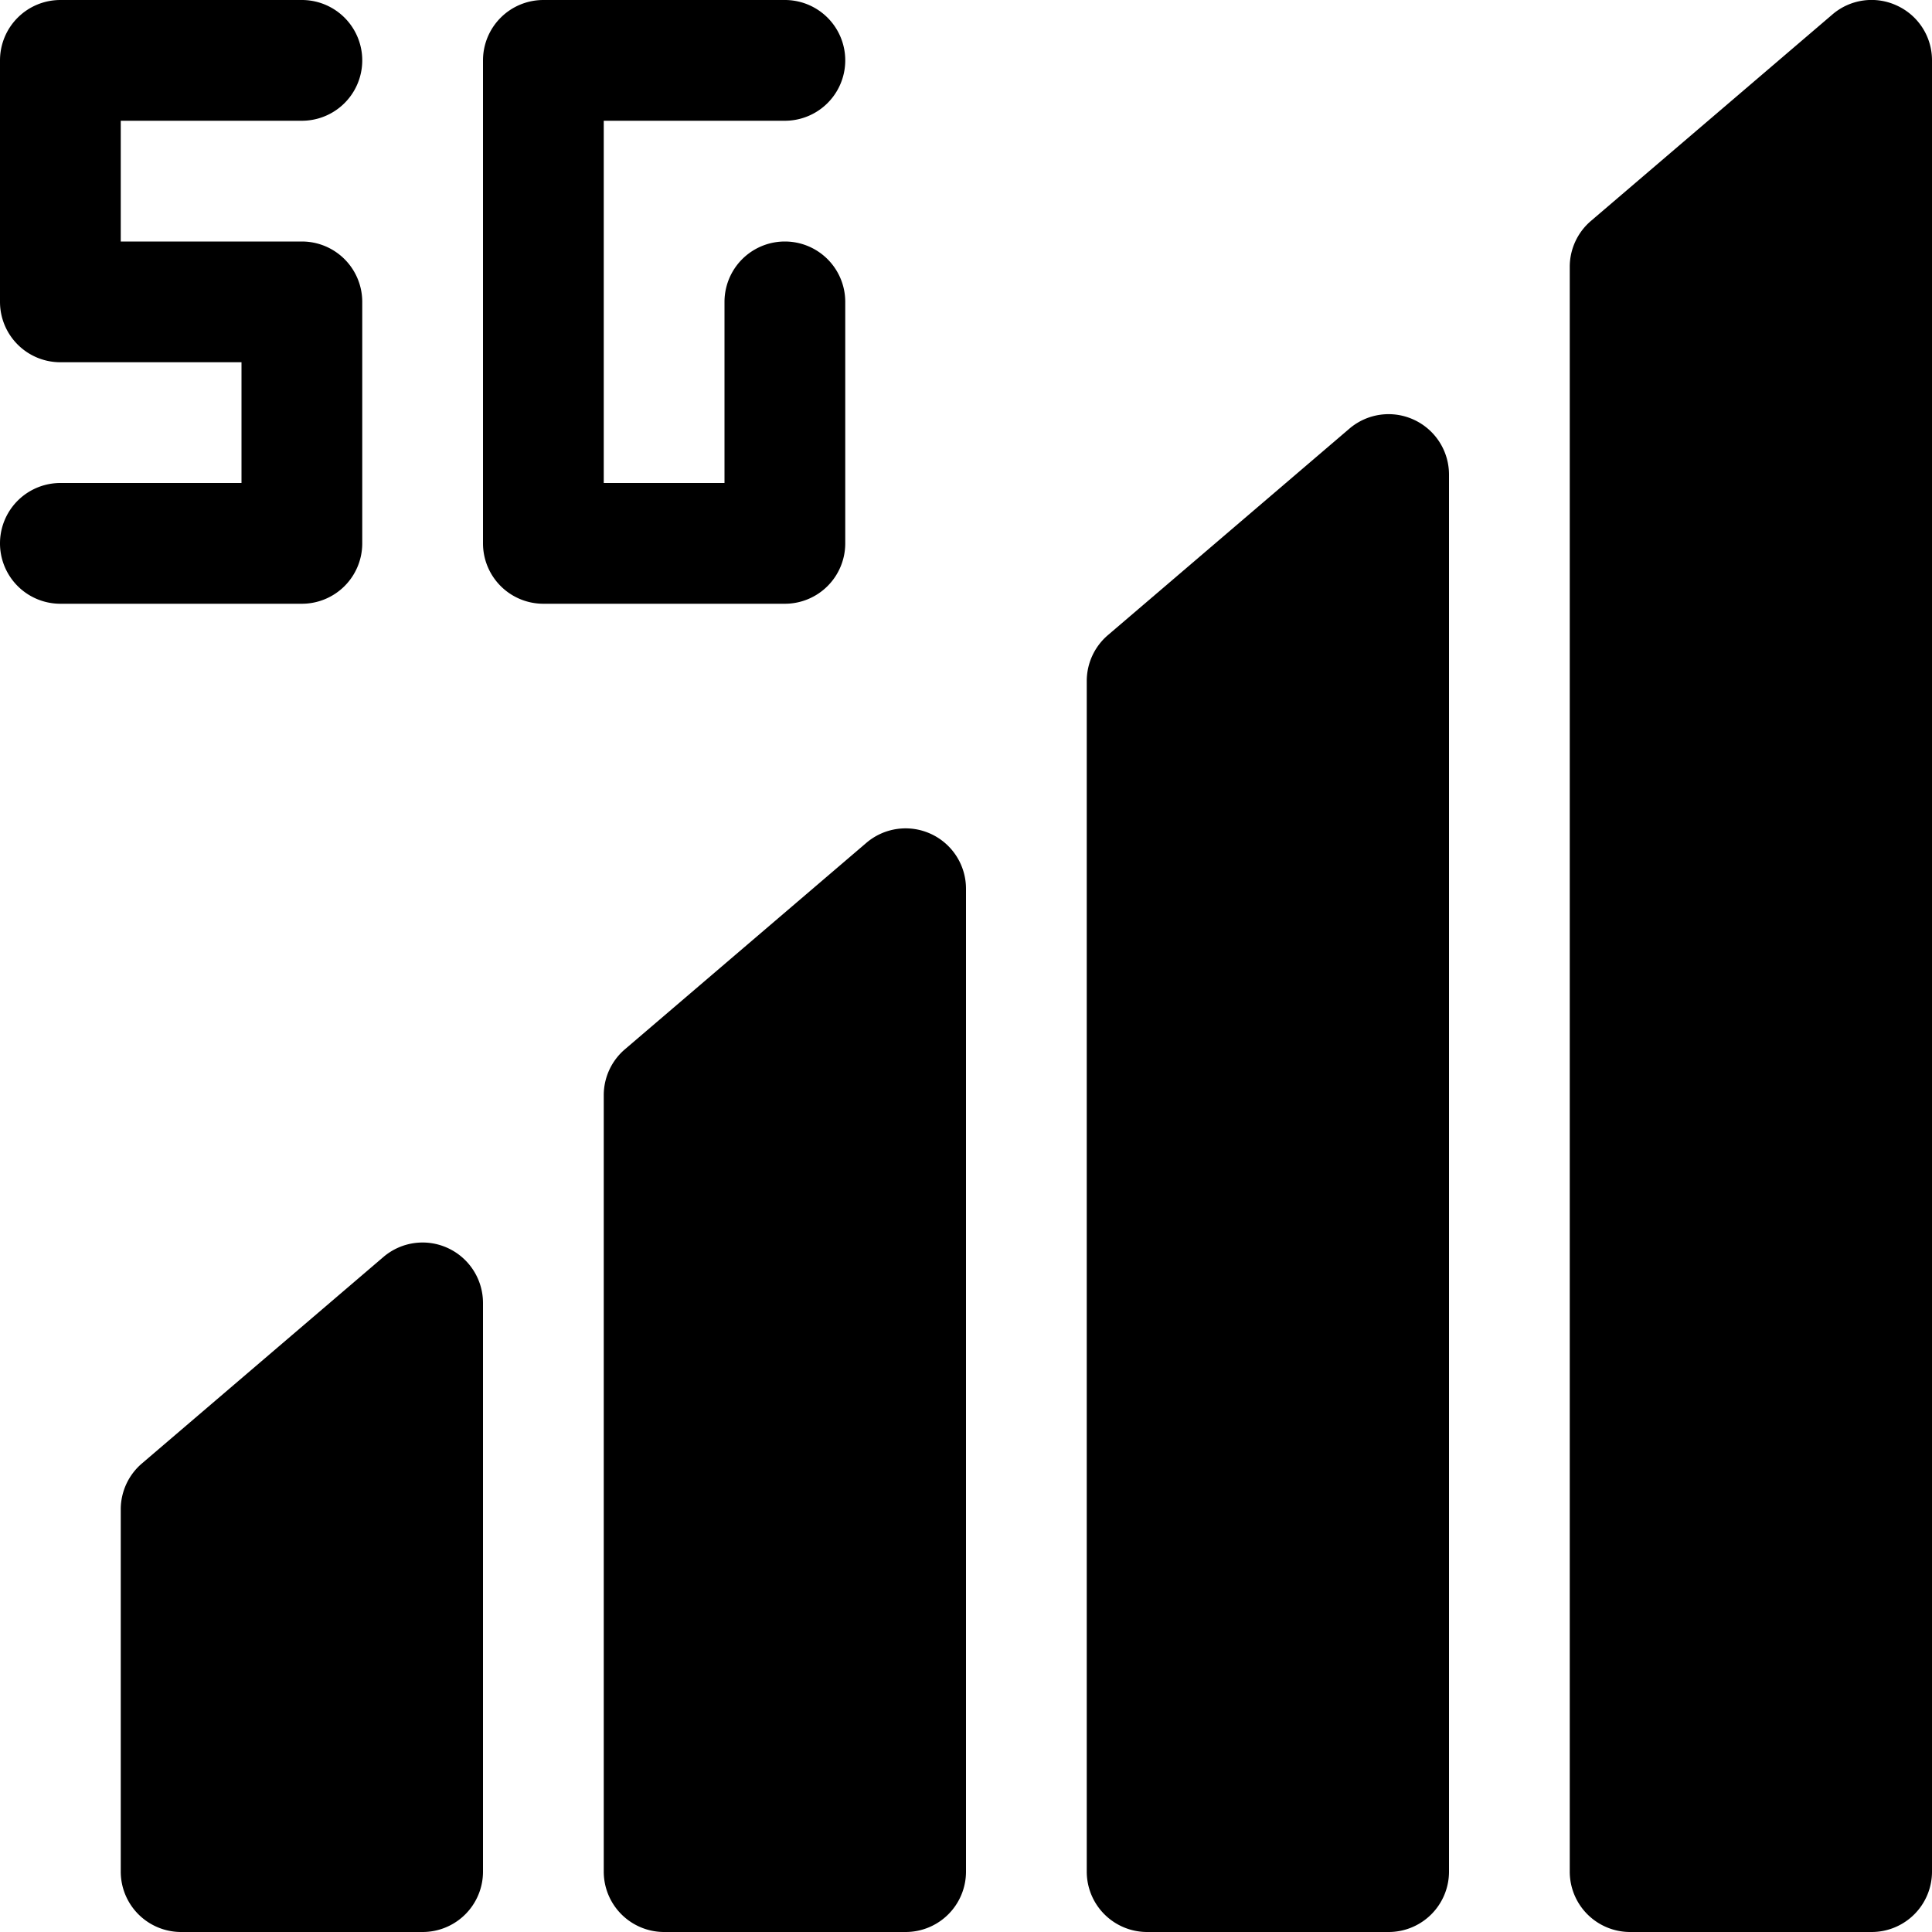
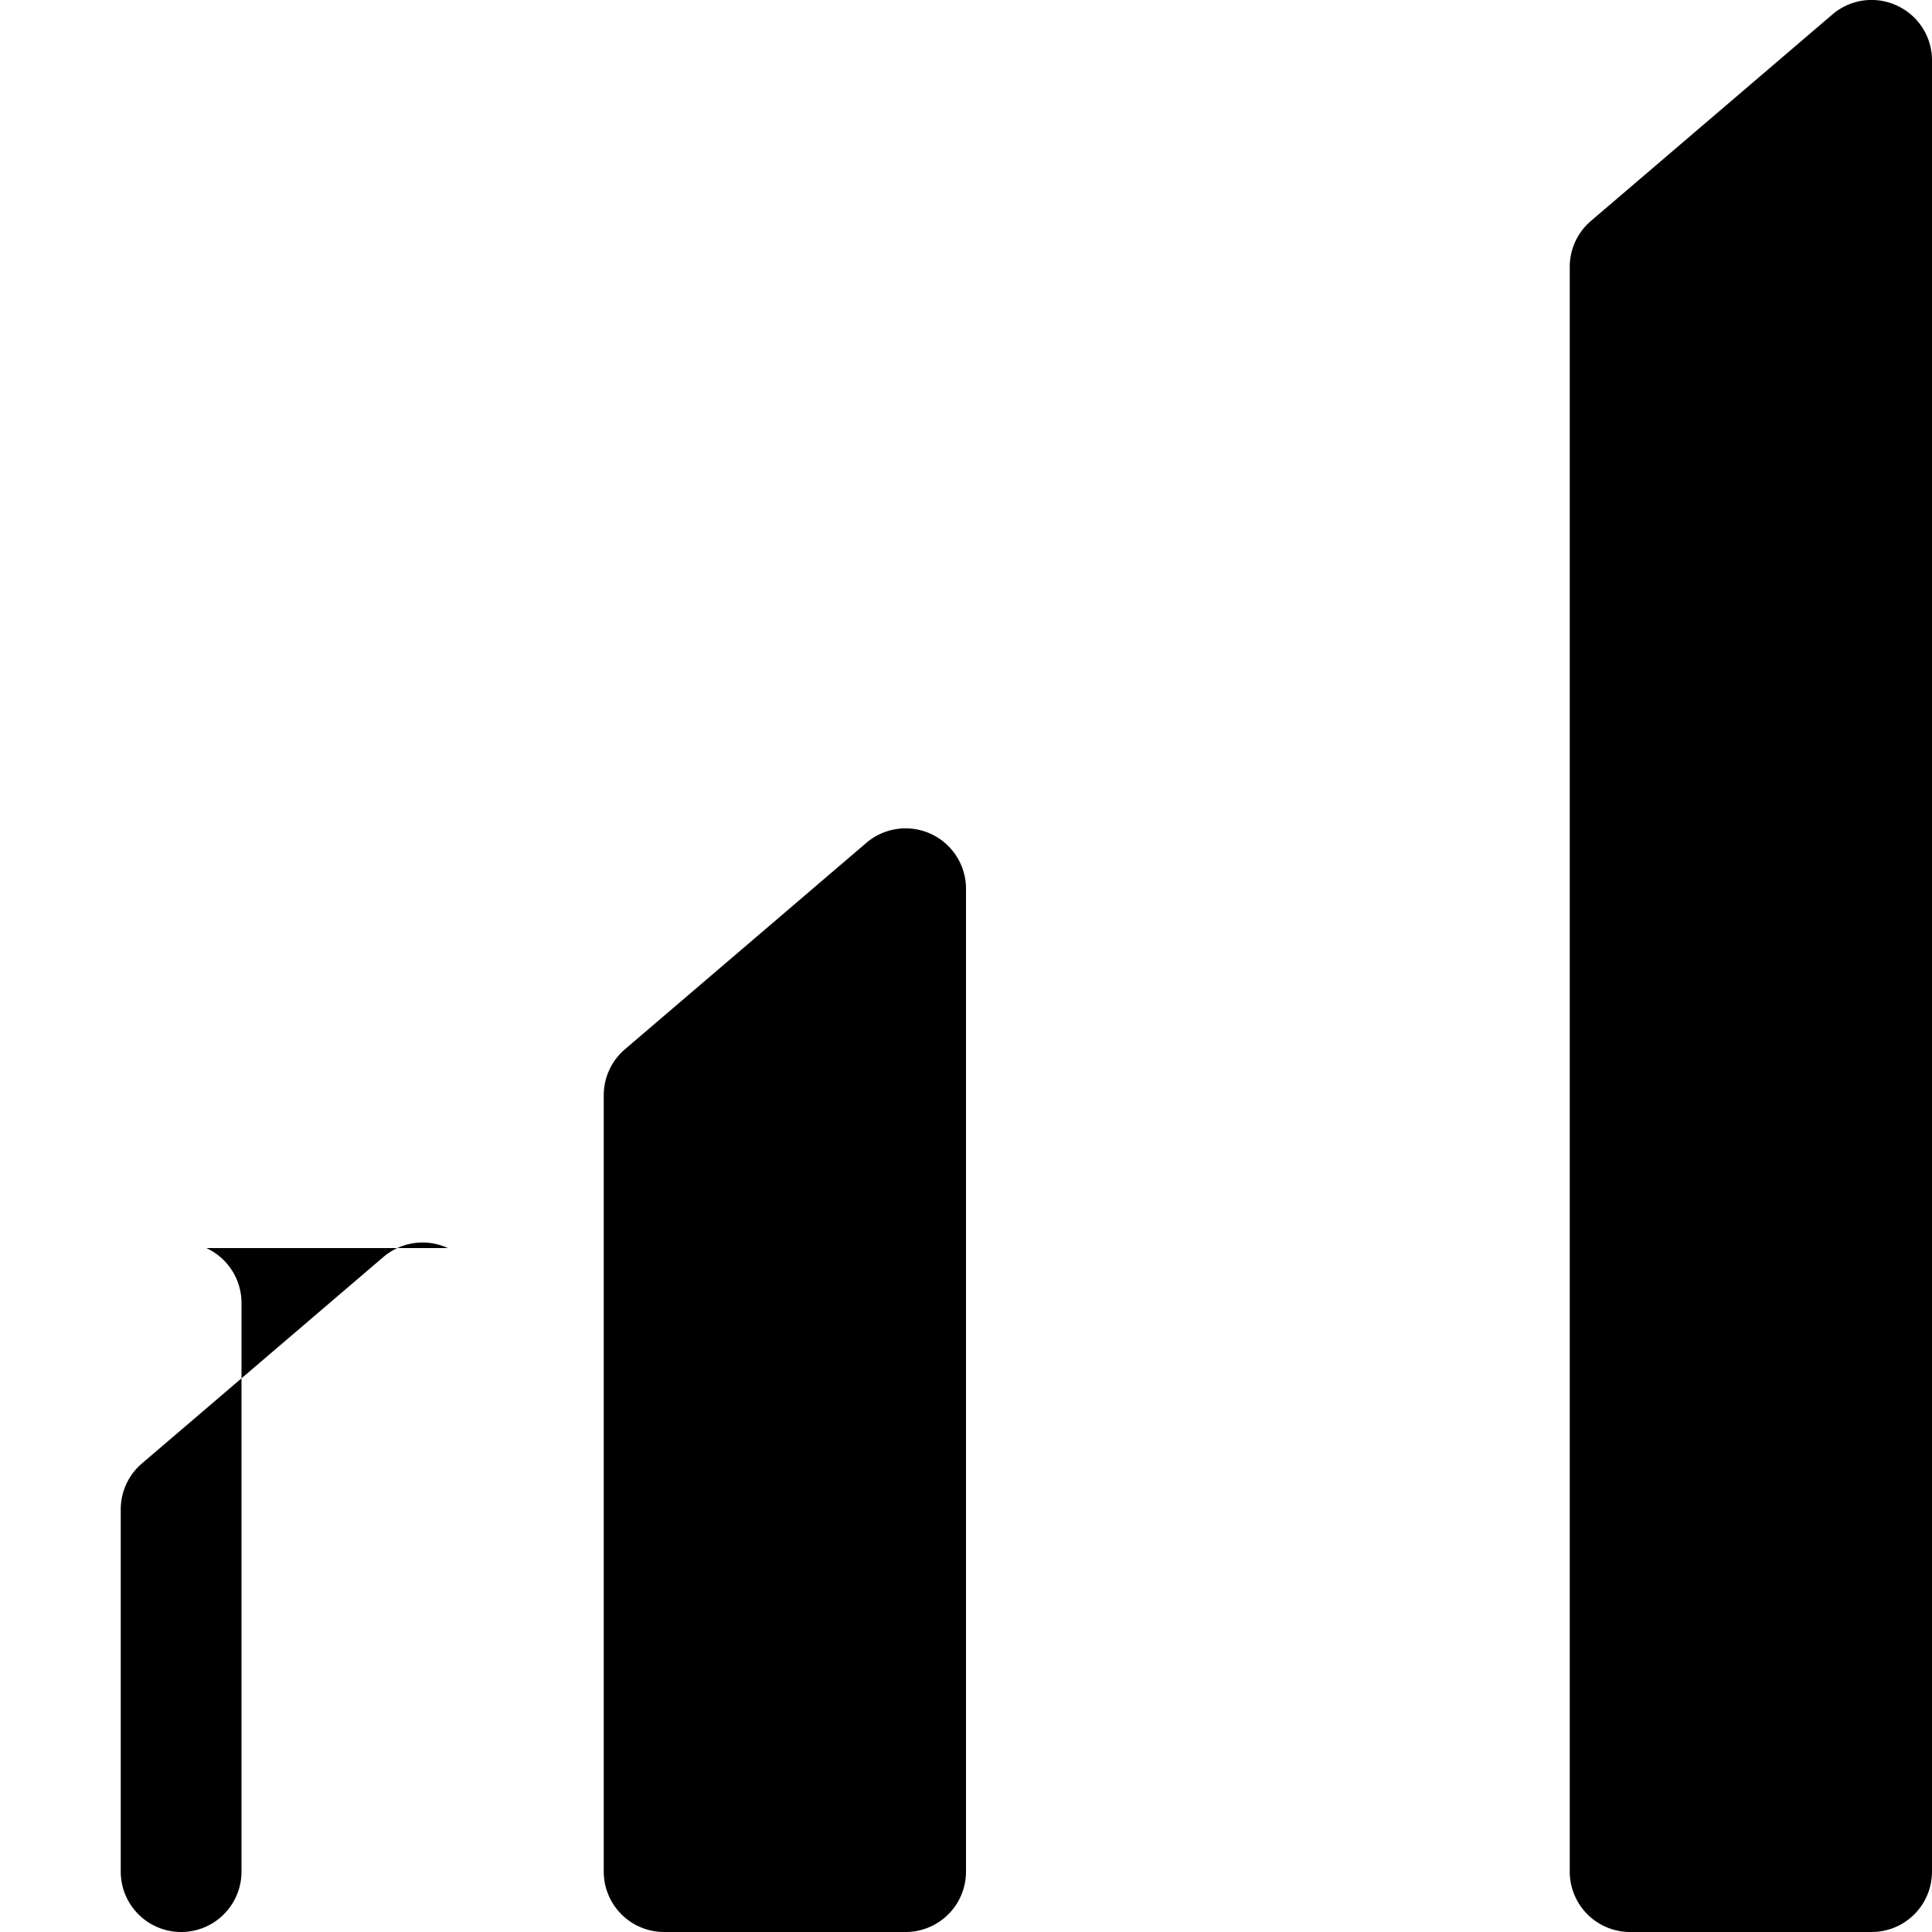
<svg xmlns="http://www.w3.org/2000/svg" version="1.1" id="Layer_1" x="0px" y="0px" viewBox="0 0 16 16" xml:space="preserve">
-   <path d="M3.709 10.336a.499.499 0 0 0-.534.074l-2 1.71A.5.5 0 0 0 1 12.5v3a.5.5 0 0 0 .5.5h2a.5.5 0 0 0 .5-.5v-4.71a.501.501 0 0 0-.291-.454z" />
+   <path d="M3.709 10.336a.499.499 0 0 0-.534.074l-2 1.71A.5.5 0 0 0 1 12.5v3a.5.5 0 0 0 .5.5a.5.5 0 0 0 .5-.5v-4.71a.501.501 0 0 0-.291-.454z" />
  <path d="M7.709 6.906a.5.5 0 0 0-.534.074l-2 1.71A.5.5 0 0 0 5 9.07v6.43a.5.5 0 0 0 .5.5h2a.5.5 0 0 0 .5-.5V7.36a.5.5 0 0 0-.291-.454z" />
-   <path d="M11.709 3.476a.499.499 0 0 0-.534.074l-2 1.71A.5.5 0 0 0 9 5.64v9.86a.5.5 0 0 0 .5.5h2a.5.5 0 0 0 .5-.5V3.93a.5.5 0 0 0-.291-.454z" />
  <path d="M15.709.046a.497.497 0 0 0-.534.074l-2 1.71a.5.5 0 0 0-.175.38V15.5a.5.5 0 0 0 .5.5h2a.5.5 0 0 0 .5-.5V.5a.498.498 0 0 0-.291-.454z" />
-   <path d="M7 4.5v-2a.5.5 0 0 0-1 0V4H5V1h1.5a.5.5 0 0 0 0-1h-2a.5.5 0 0 0-.5.5v4a.5.5 0 0 0 .5.5h2a.5.5 0 0 0 .5-.5z" />
-   <path d="M3 4.5v-2a.5.5 0 0 0-.5-.5H1V1h1.5a.5.5 0 0 0 0-1h-2a.5.5 0 0 0-.5.5v2a.5.5 0 0 0 .5.5H2v1H.5a.5.5 0 0 0 0 1h2a.5.5 0 0 0 .5-.5z" />
</svg>